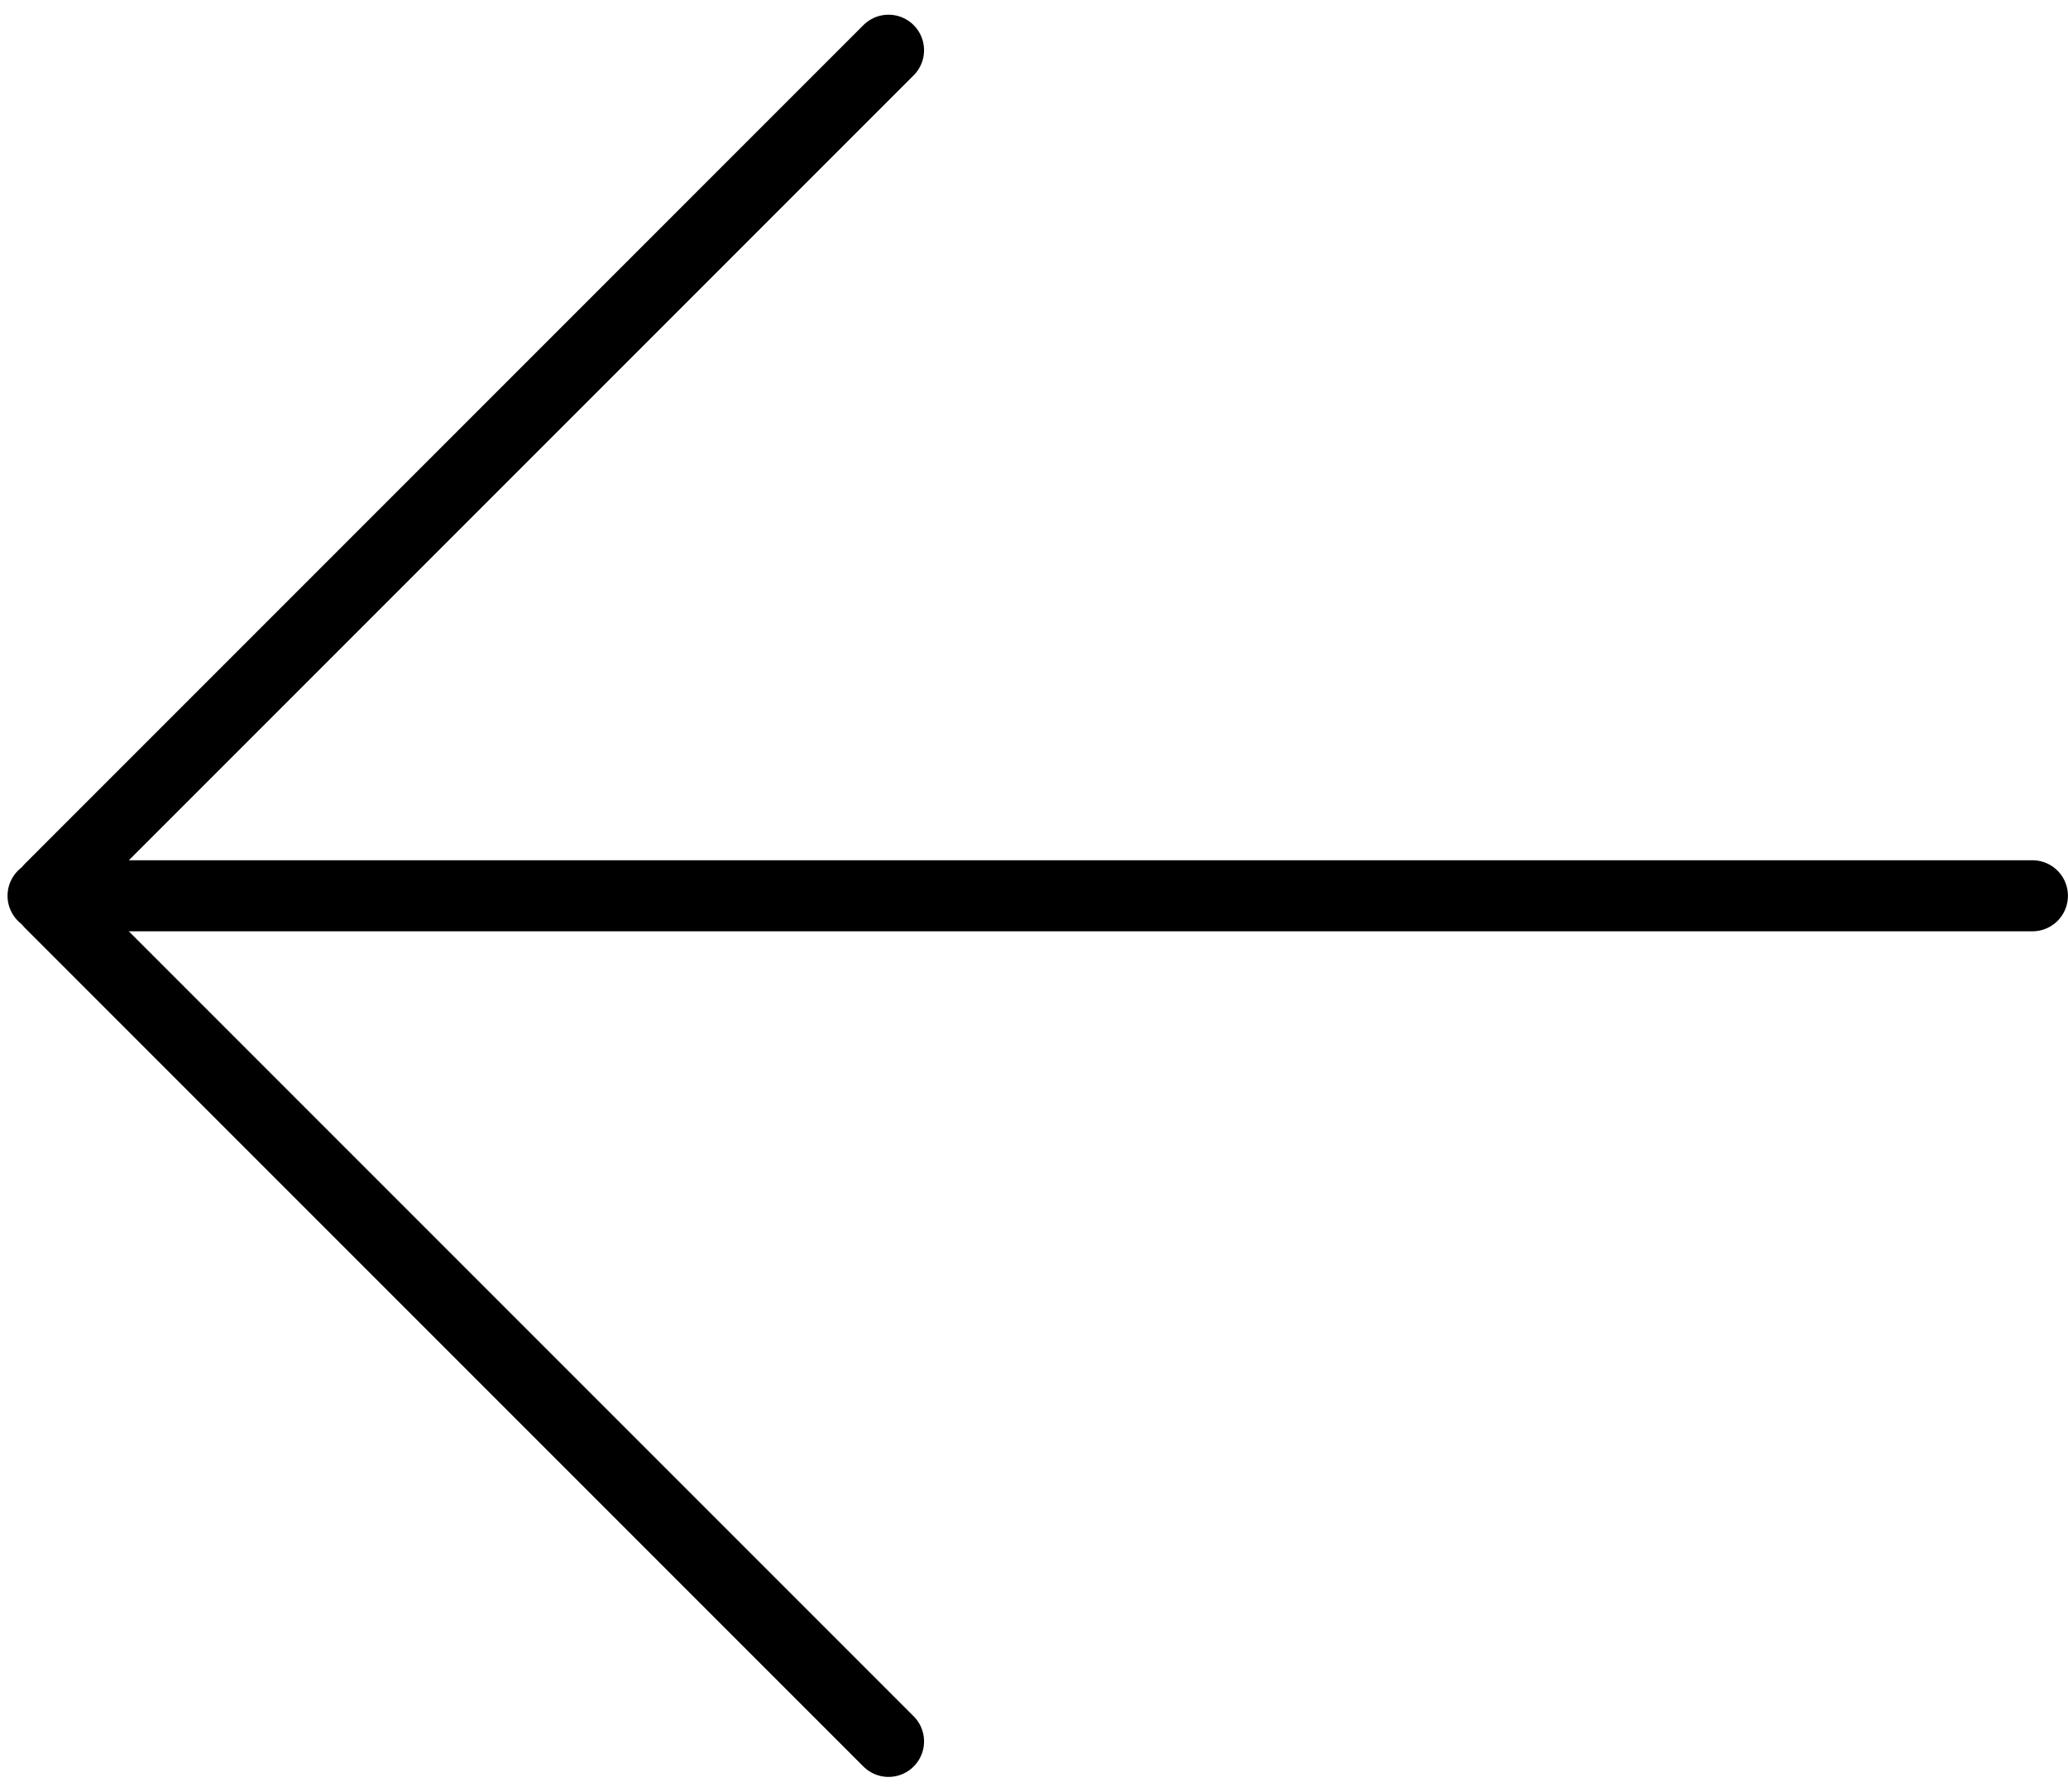
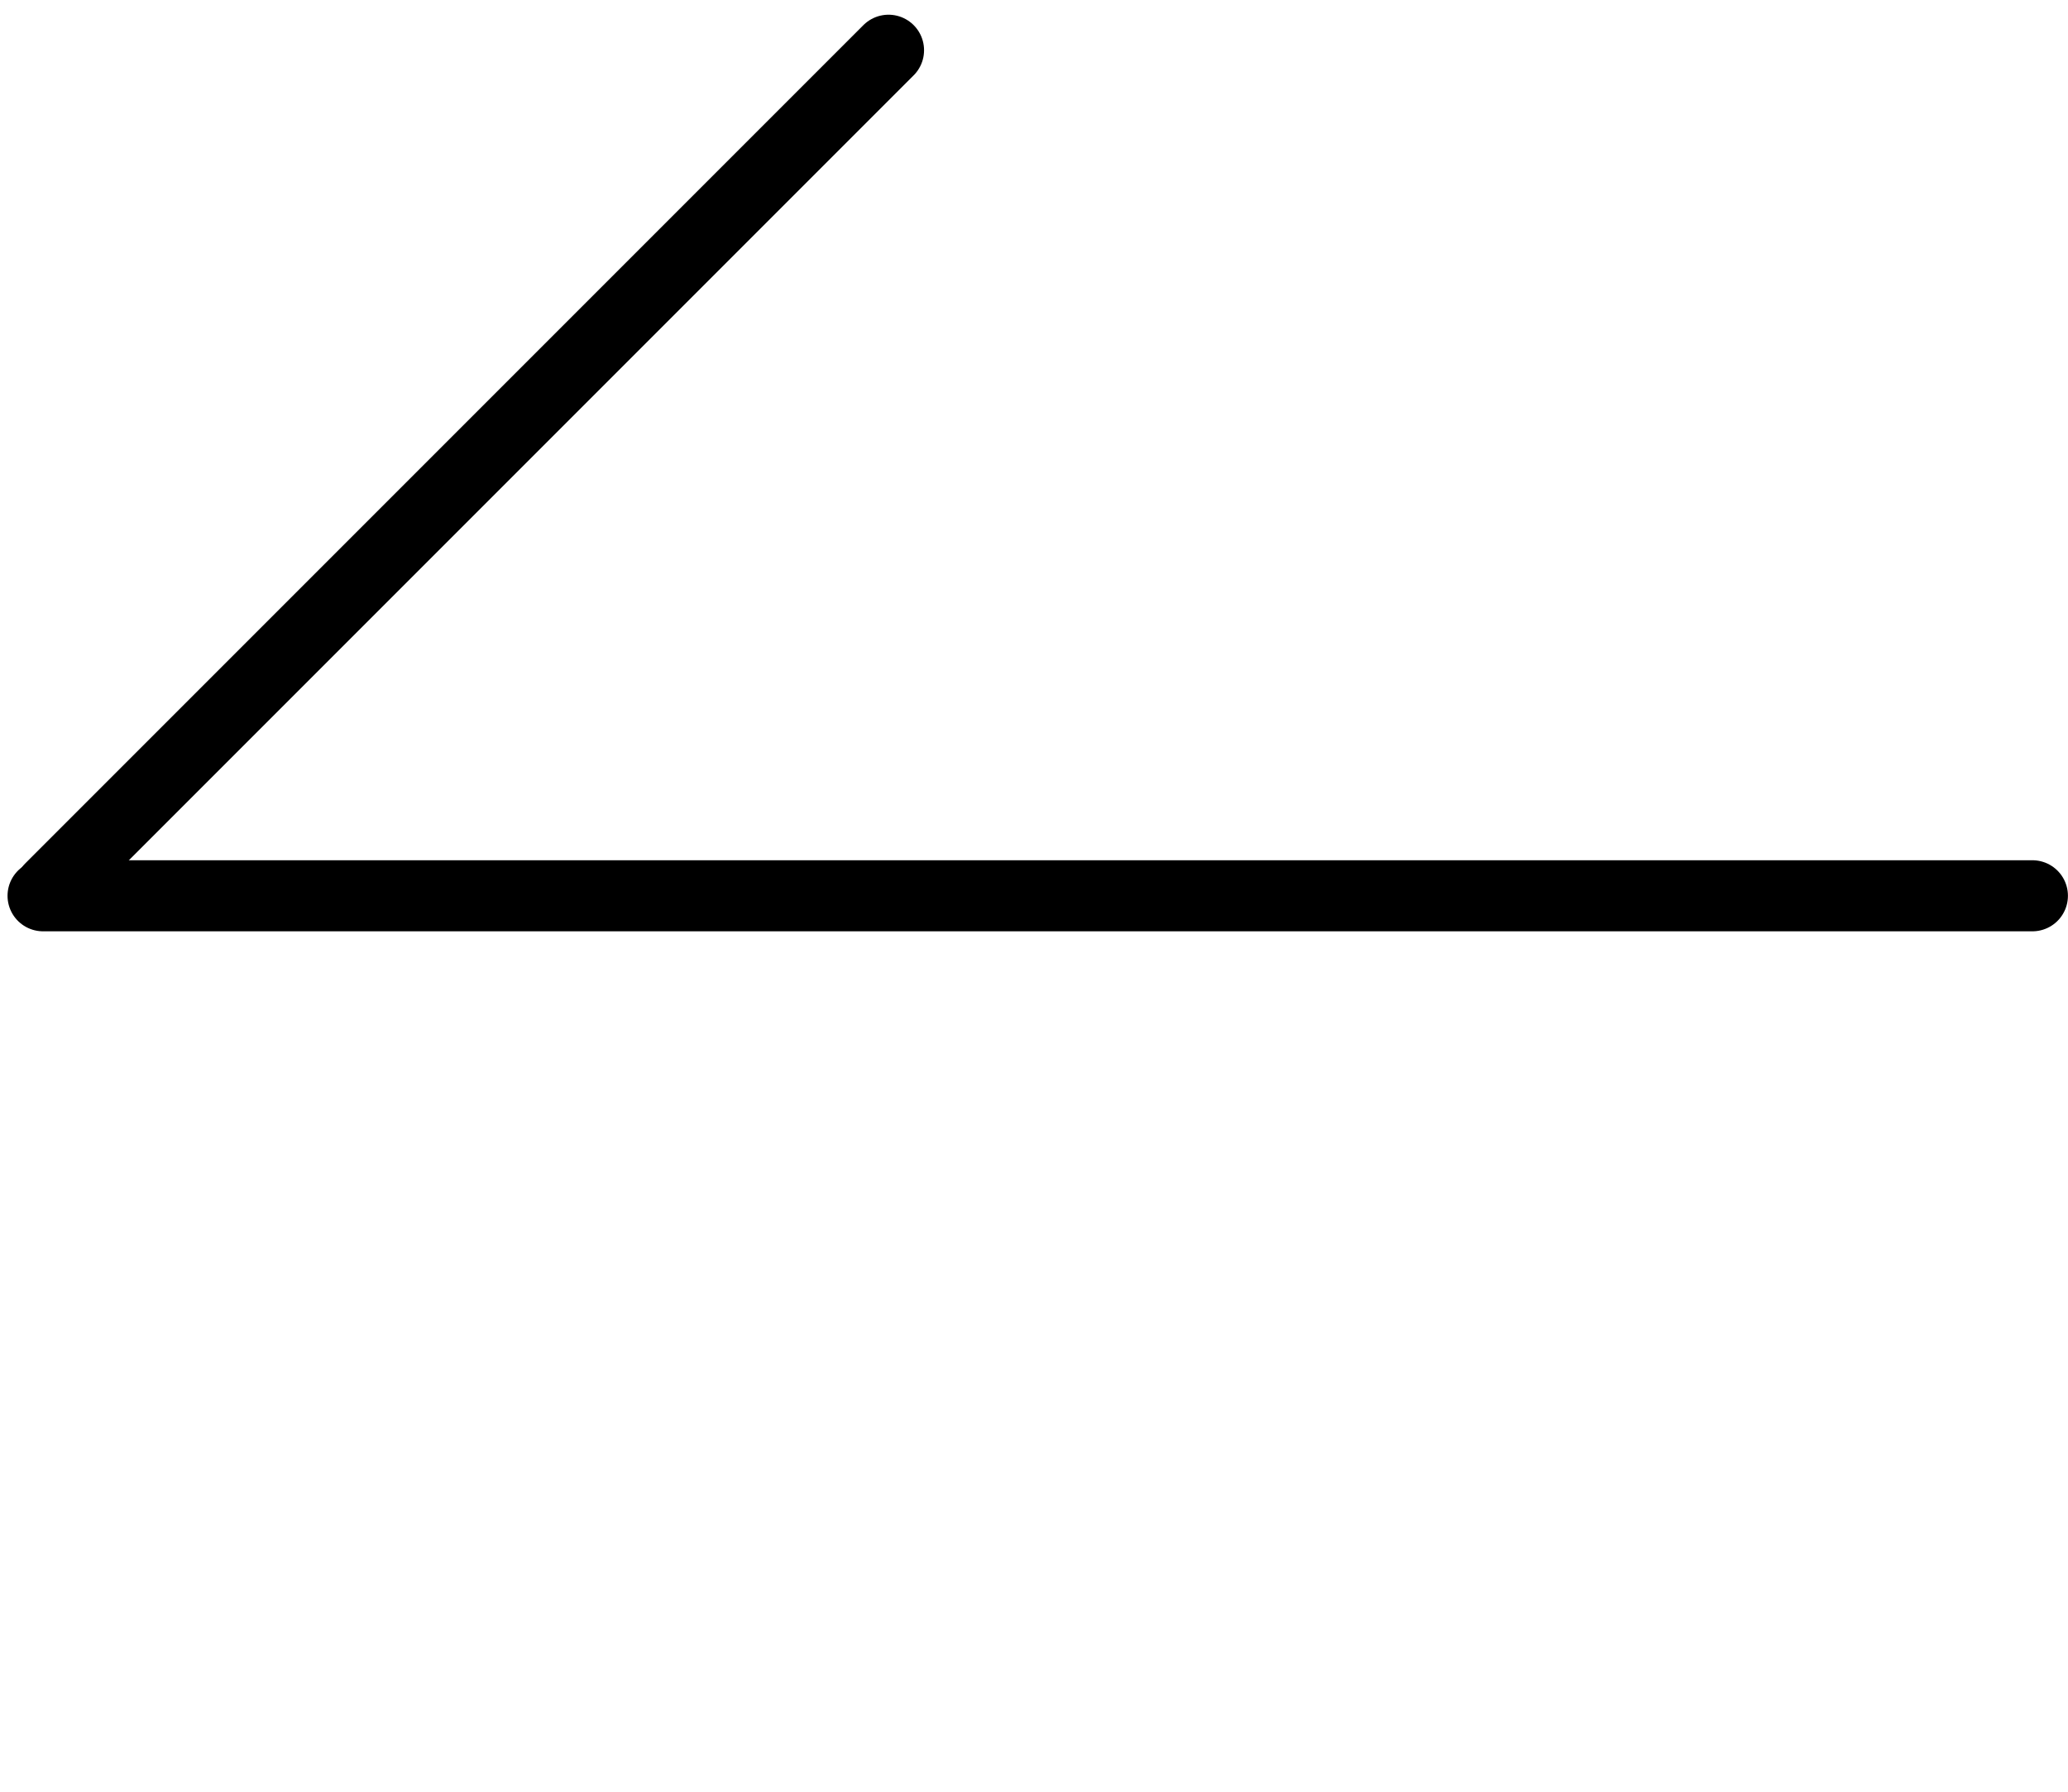
<svg xmlns="http://www.w3.org/2000/svg" width="29.107" height="25.213" viewBox="0 0 29.107 25.213">
  <g id="Group_190" data-name="Group 190" transform="translate(-5965.394 -7885.894)">
    <line id="Line_168" data-name="Line 168" y1="11.799" x2="11.799" transform="translate(5966.101 7886.601)" fill="none" stroke="#000" stroke-linecap="round" stroke-miterlimit="10" stroke-width="1" />
-     <line id="Line_169" data-name="Line 169" x1="11.799" y1="11.799" transform="translate(5966.101 7898.601)" fill="none" stroke="#000" stroke-linecap="round" stroke-miterlimit="10" stroke-width="1" />
    <line id="Line_170" data-name="Line 170" x1="28" transform="translate(5966 7898.5)" fill="none" stroke="#000" stroke-linecap="round" stroke-miterlimit="10" stroke-width="1" />
  </g>
</svg>